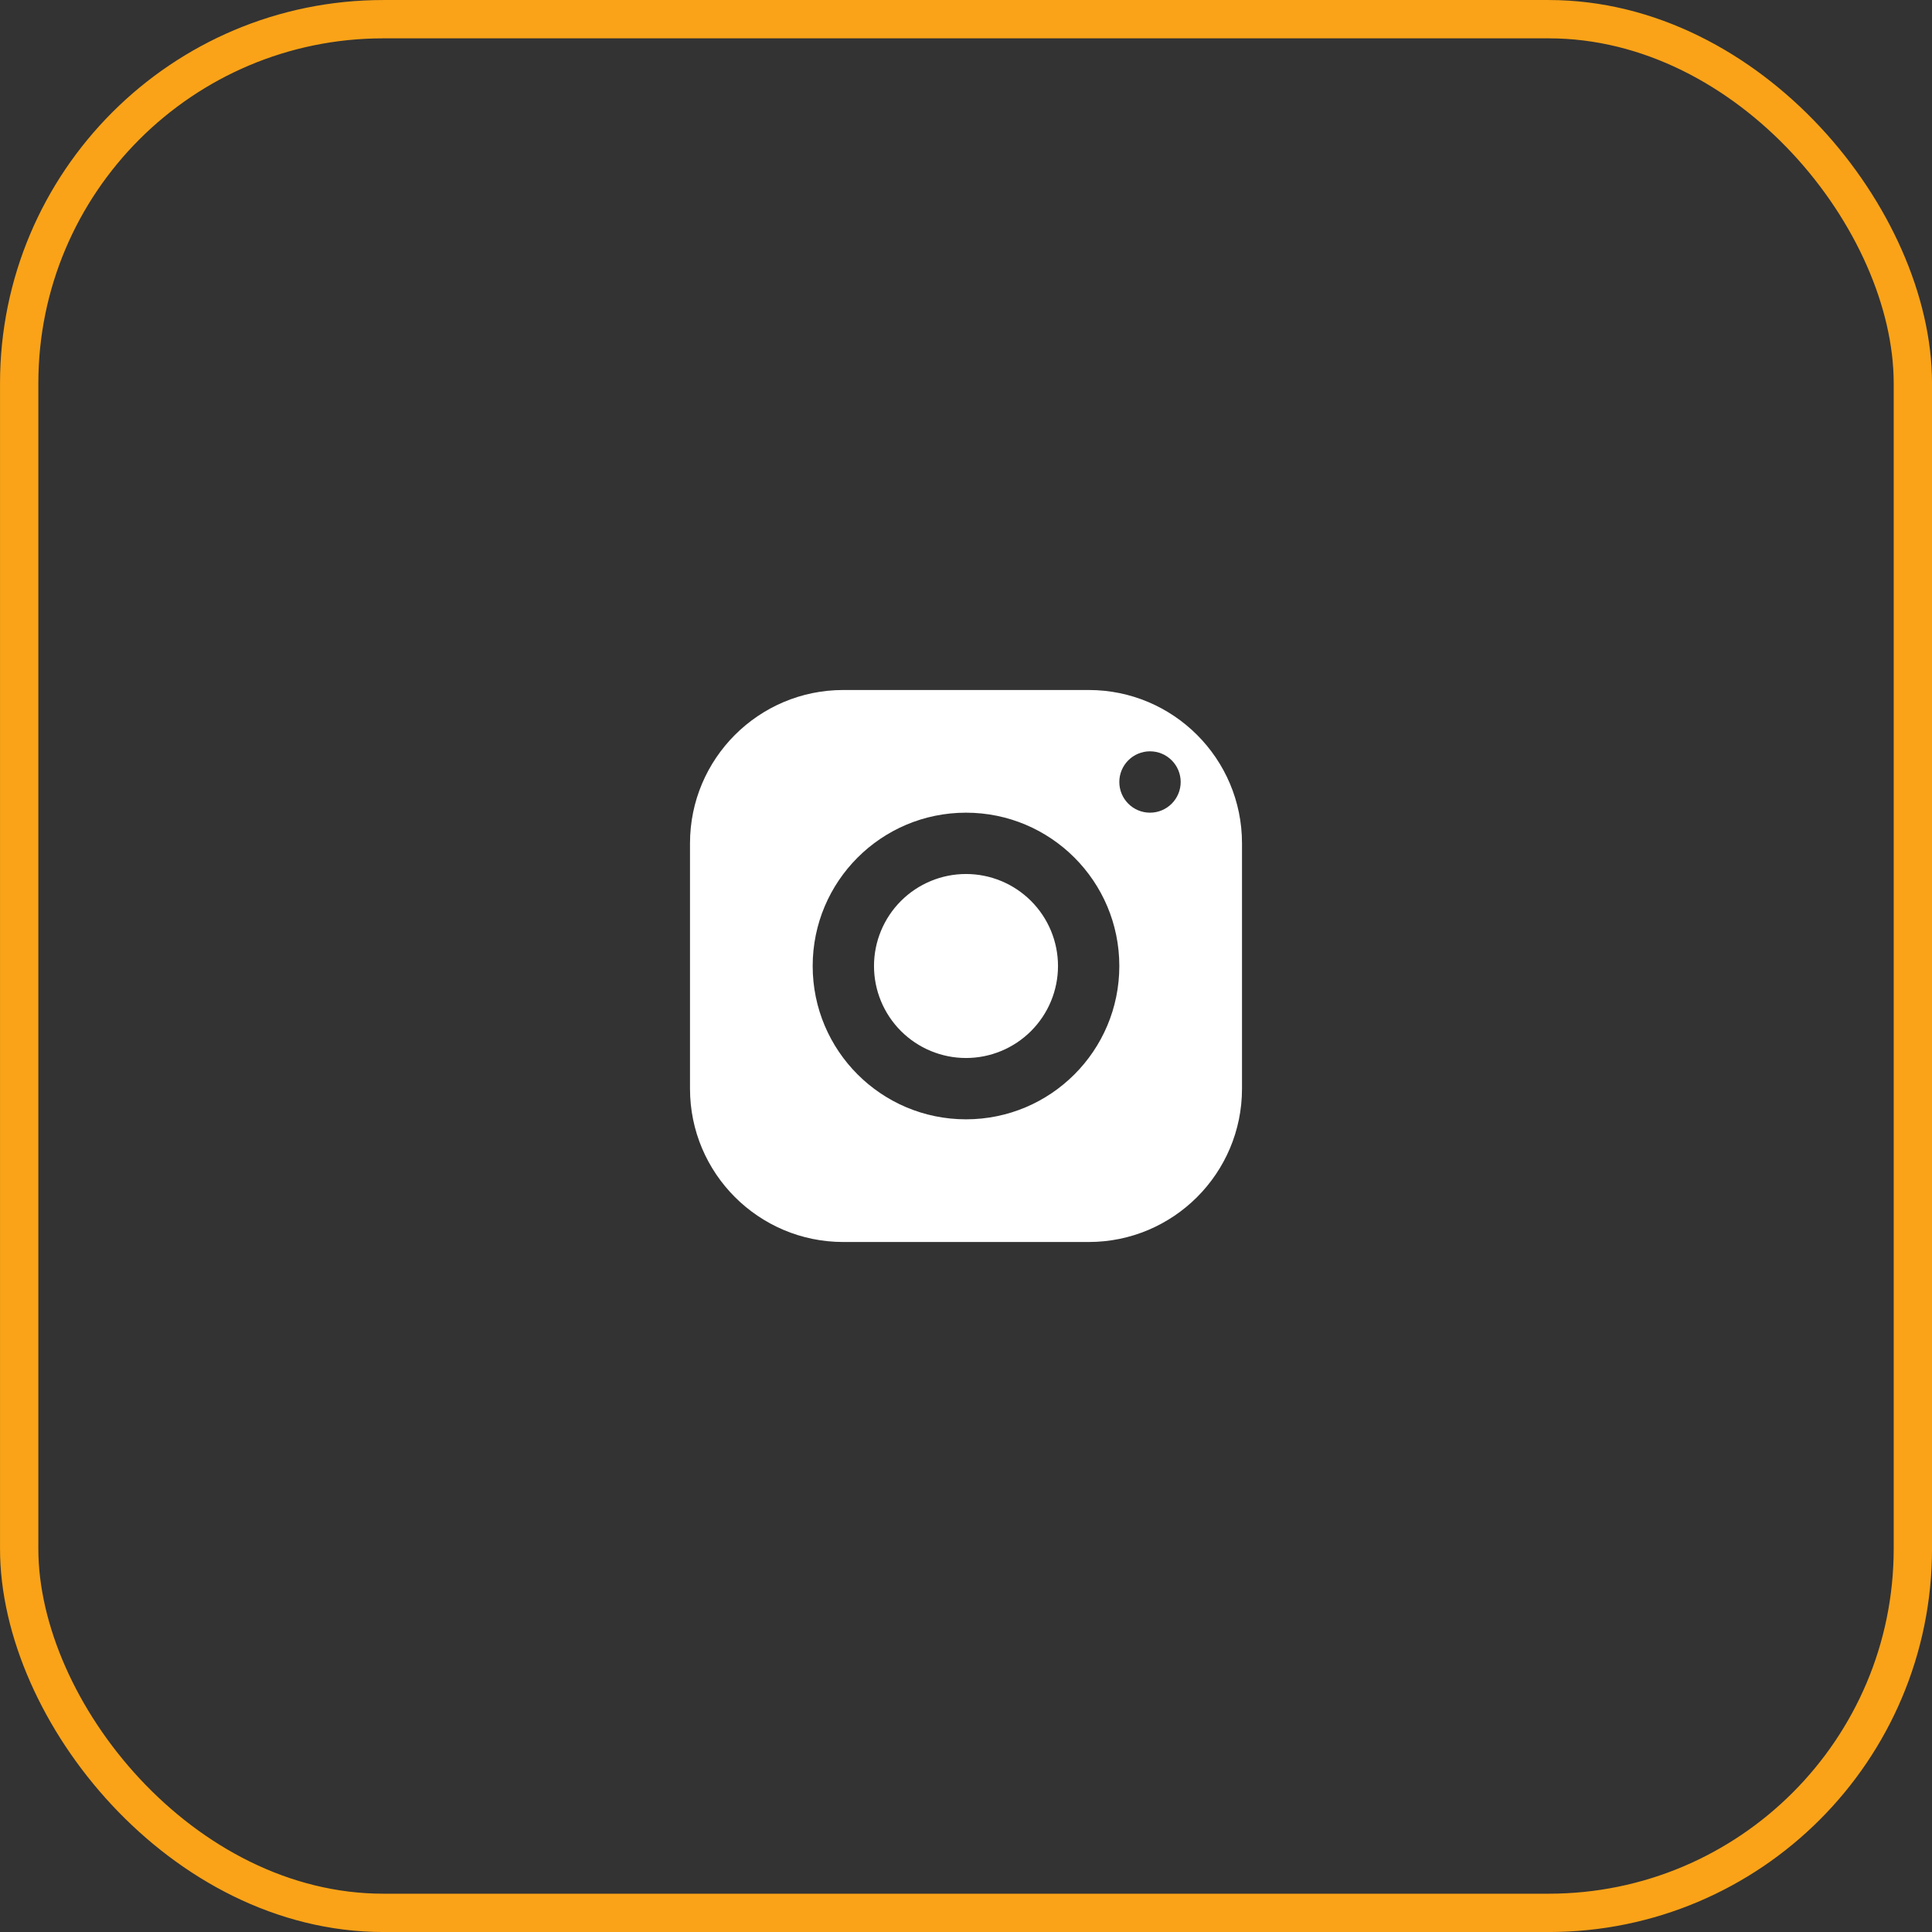
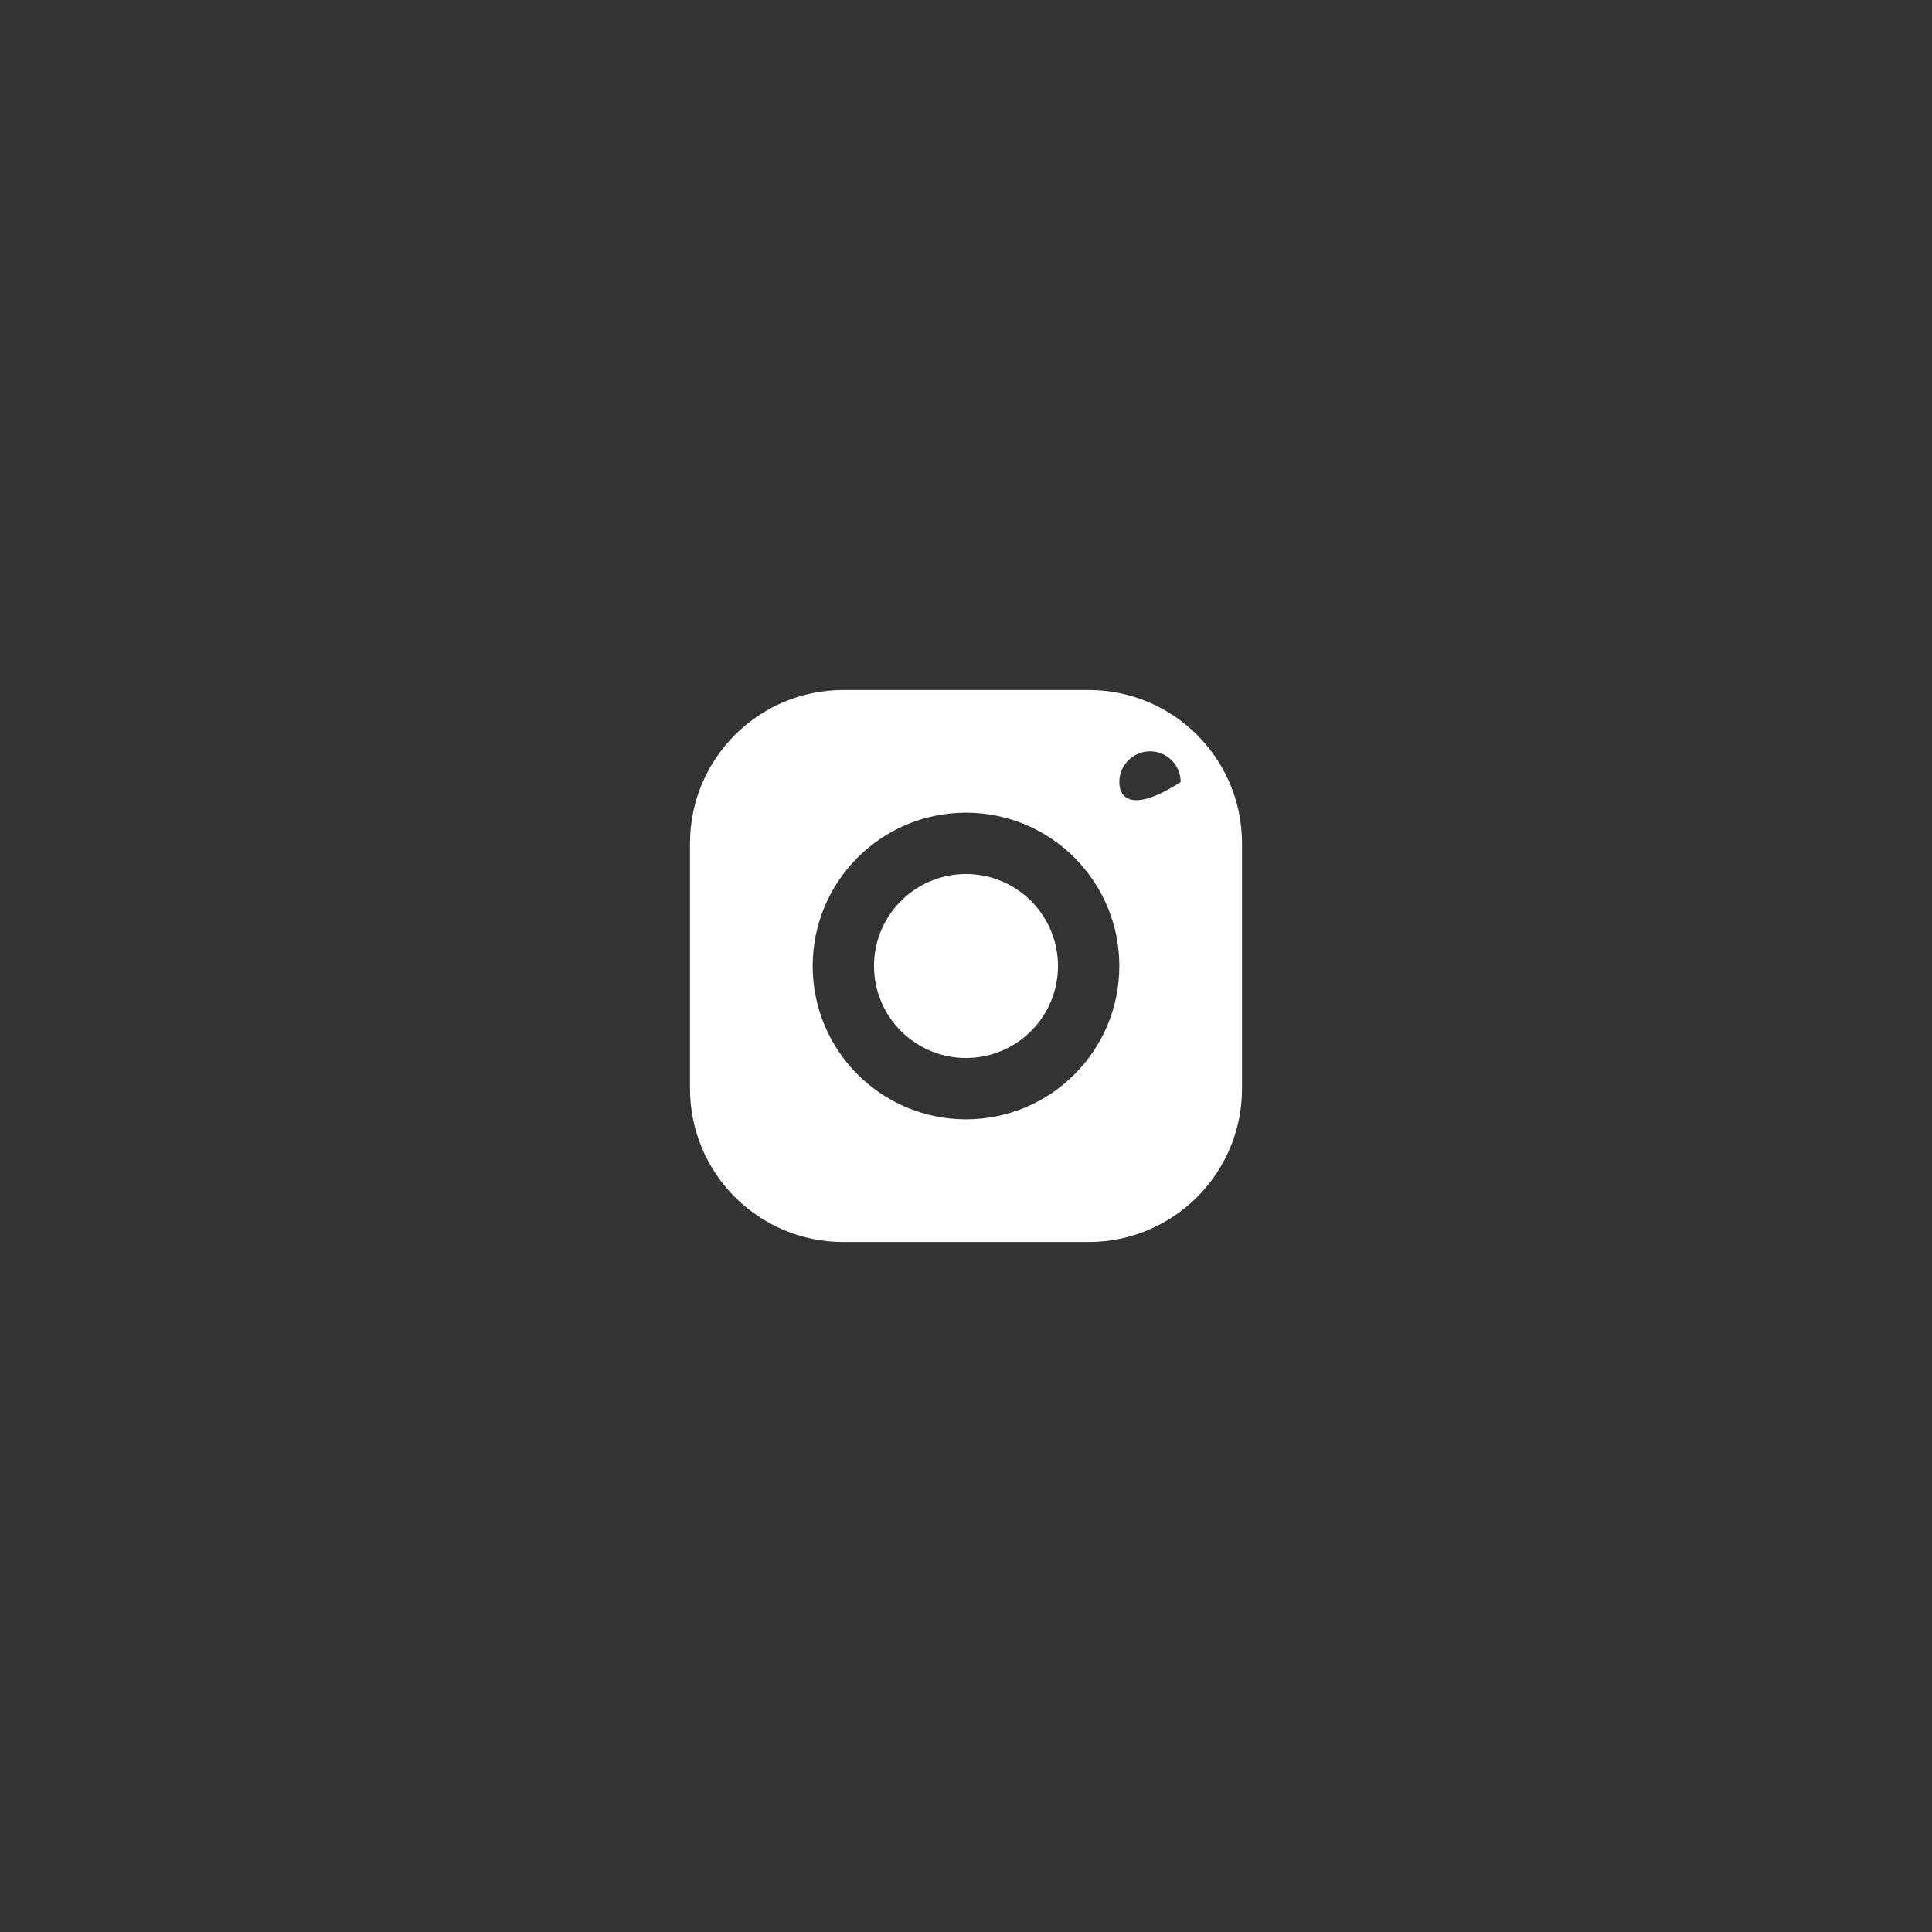
<svg xmlns="http://www.w3.org/2000/svg" width="42" height="42" viewBox="0 0 42 42" fill="none">
  <rect x="0" y="0" width="42" height="42" fill="#333333" stroke="none" />
-   <rect x="0.417" y="0.417" width="41.167" height="41.167" rx="7.917" stroke="#FAA318" stroke-width="0.833" />
-   <path d="M18.333 15C16.493 15 15 16.493 15 18.333V23.667C15 25.507 16.493 27 18.333 27H23.667C25.507 27 27 25.507 27 23.667V18.333C27 16.493 25.507 15 23.667 15H18.333ZM25 16.333C25.368 16.333 25.667 16.632 25.667 17C25.667 17.368 25.368 17.667 25 17.667C24.632 17.667 24.333 17.368 24.333 17C24.333 16.632 24.632 16.333 25 16.333ZM21 17.667C22.841 17.667 24.333 19.159 24.333 21C24.333 22.841 22.841 24.333 21 24.333C19.159 24.333 17.667 22.841 17.667 21C17.667 19.159 19.159 17.667 21 17.667ZM21 19C20.47 19 19.961 19.211 19.586 19.586C19.211 19.961 19 20.47 19 21C19 21.53 19.211 22.039 19.586 22.414C19.961 22.789 20.47 23 21 23C21.53 23 22.039 22.789 22.414 22.414C22.789 22.039 23 21.53 23 21C23 20.47 22.789 19.961 22.414 19.586C22.039 19.211 21.53 19 21 19Z" fill="white" />
+   <path d="M18.333 15C16.493 15 15 16.493 15 18.333V23.667C15 25.507 16.493 27 18.333 27H23.667C25.507 27 27 25.507 27 23.667V18.333C27 16.493 25.507 15 23.667 15H18.333ZM25 16.333C25.368 16.333 25.667 16.632 25.667 17C24.632 17.667 24.333 17.368 24.333 17C24.333 16.632 24.632 16.333 25 16.333ZM21 17.667C22.841 17.667 24.333 19.159 24.333 21C24.333 22.841 22.841 24.333 21 24.333C19.159 24.333 17.667 22.841 17.667 21C17.667 19.159 19.159 17.667 21 17.667ZM21 19C20.47 19 19.961 19.211 19.586 19.586C19.211 19.961 19 20.47 19 21C19 21.53 19.211 22.039 19.586 22.414C19.961 22.789 20.47 23 21 23C21.53 23 22.039 22.789 22.414 22.414C22.789 22.039 23 21.53 23 21C23 20.47 22.789 19.961 22.414 19.586C22.039 19.211 21.53 19 21 19Z" fill="white" />
</svg>